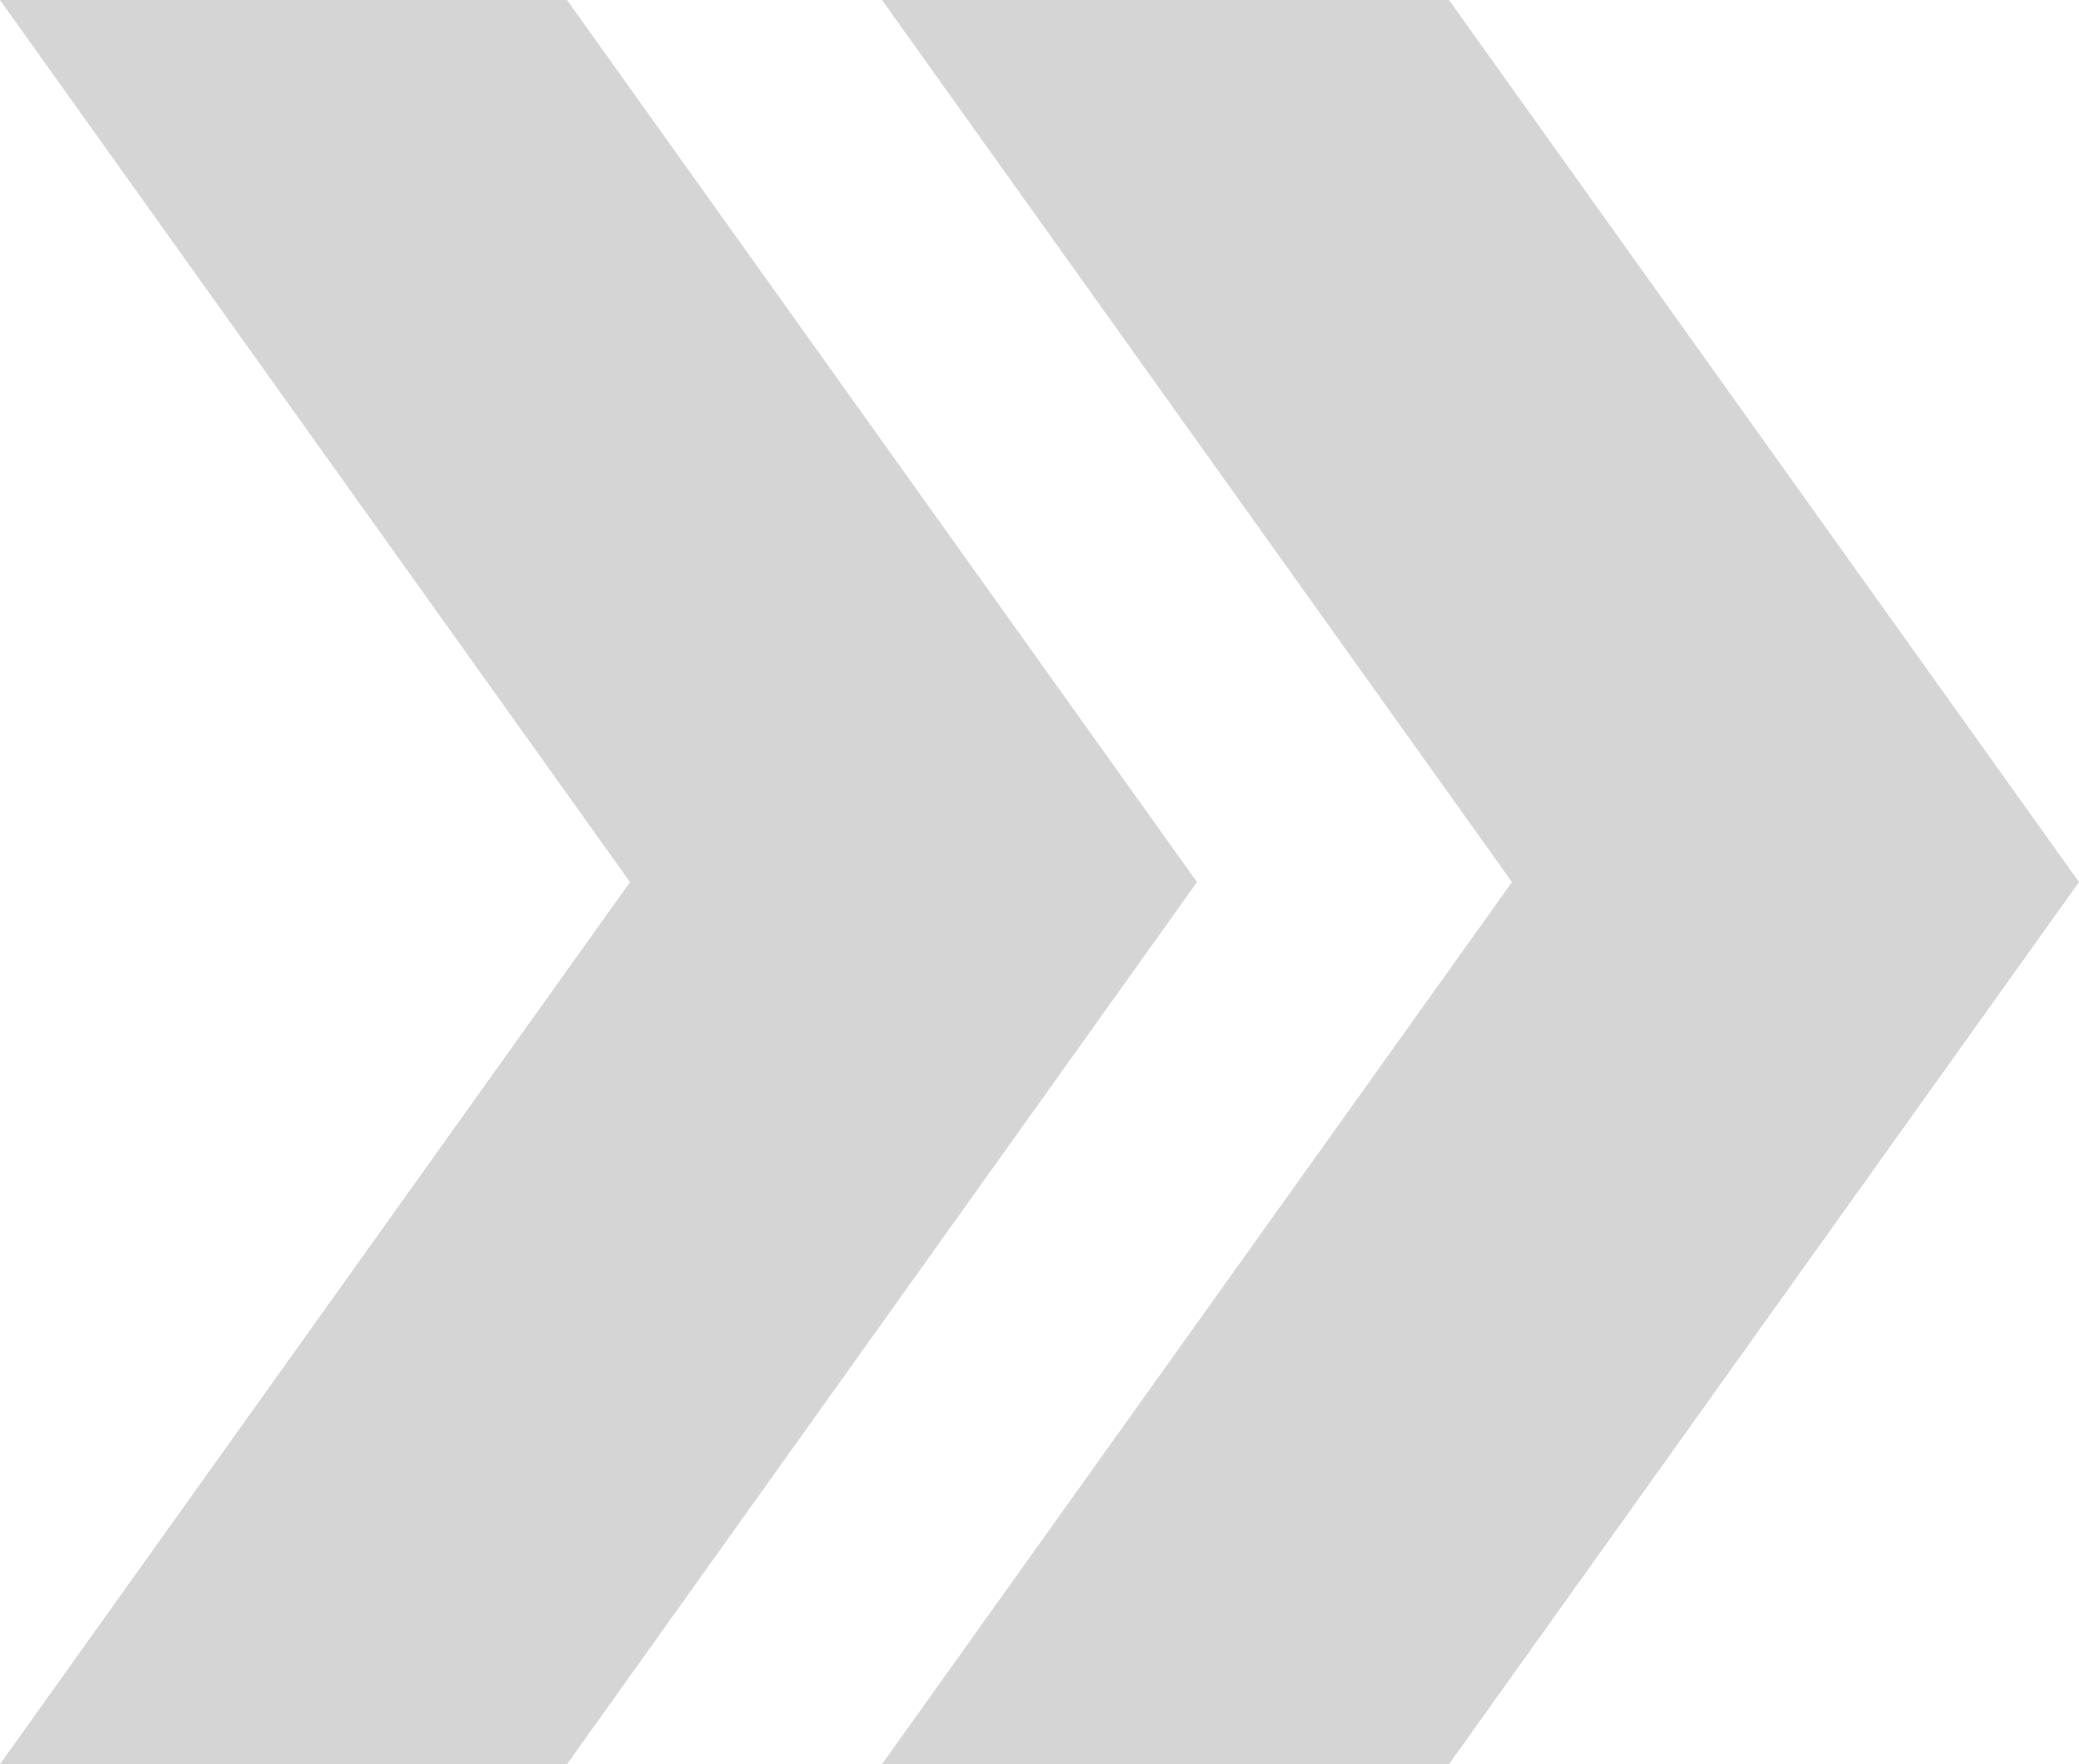
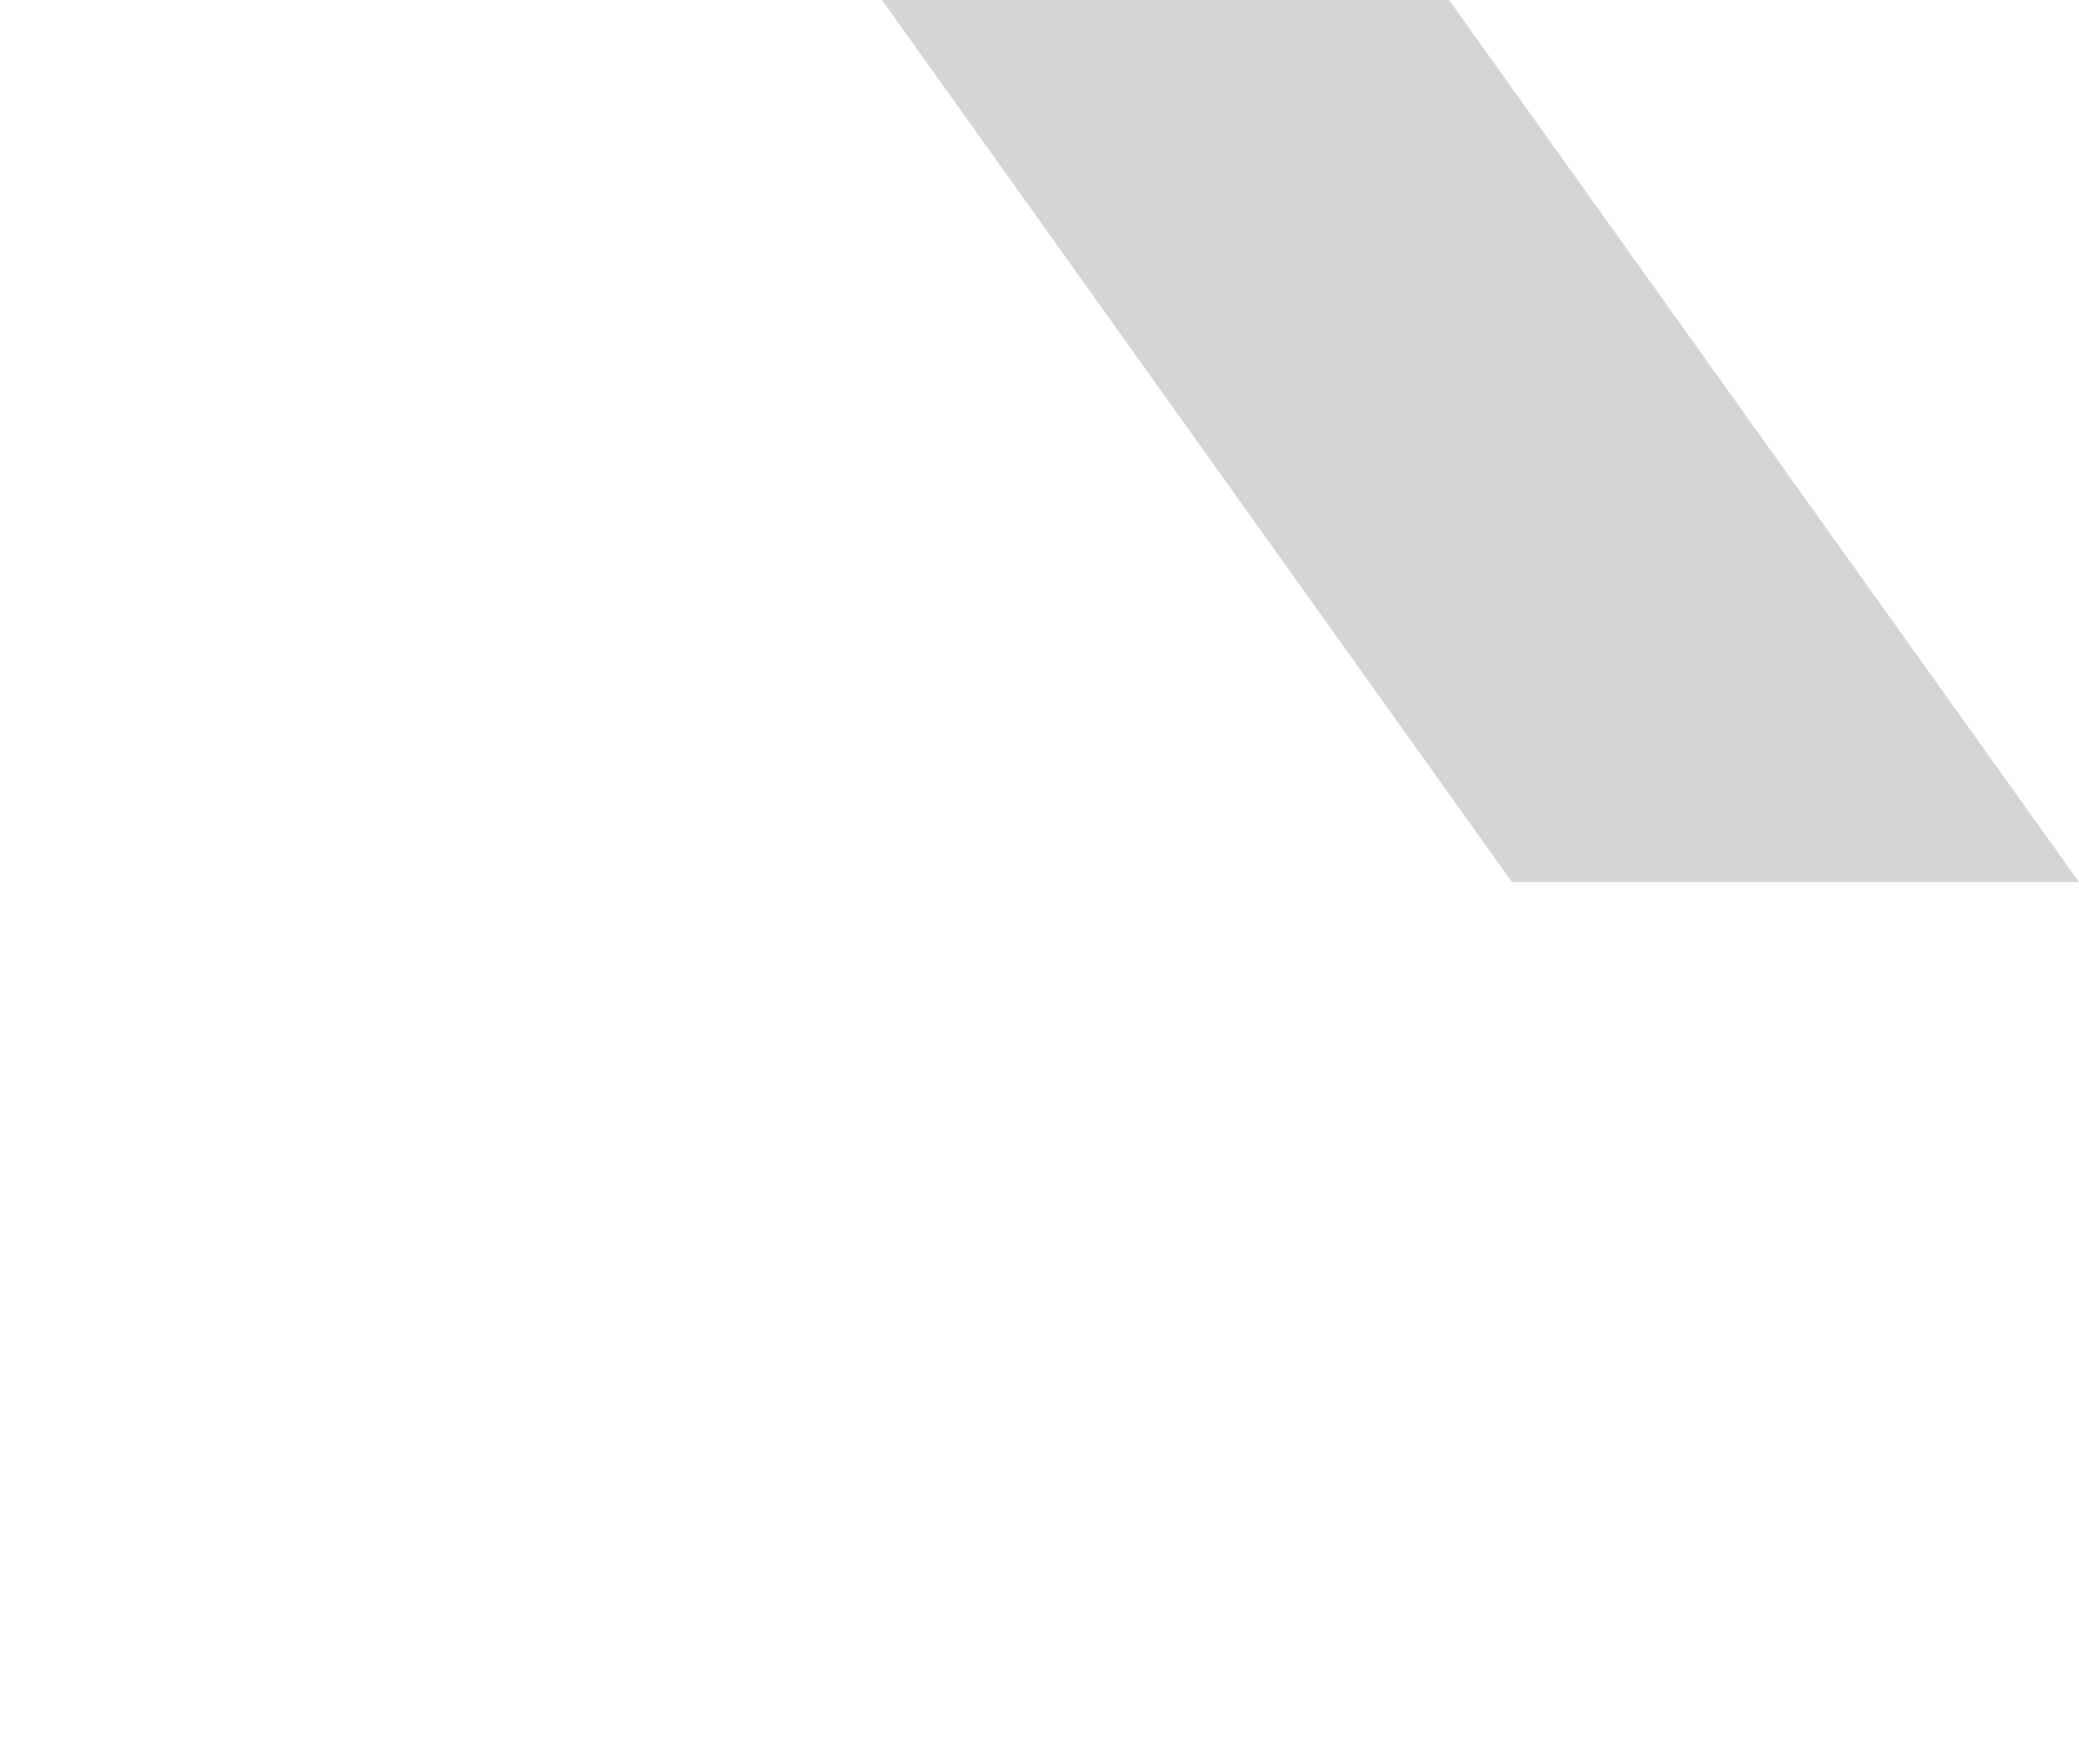
<svg xmlns="http://www.w3.org/2000/svg" width="66" height="56" viewBox="0 0 66 56" fill="none">
-   <path d="M46 0H28L48 28L28 56H46L66 28L46 0Z" fill="#D5D5D5" />
-   <path d="M18 0H0L20 28L0 56H18L38 28L18 0Z" fill="#D5D5D5" />
+   <path d="M46 0H28L48 28H46L66 28L46 0Z" fill="#D5D5D5" />
</svg>